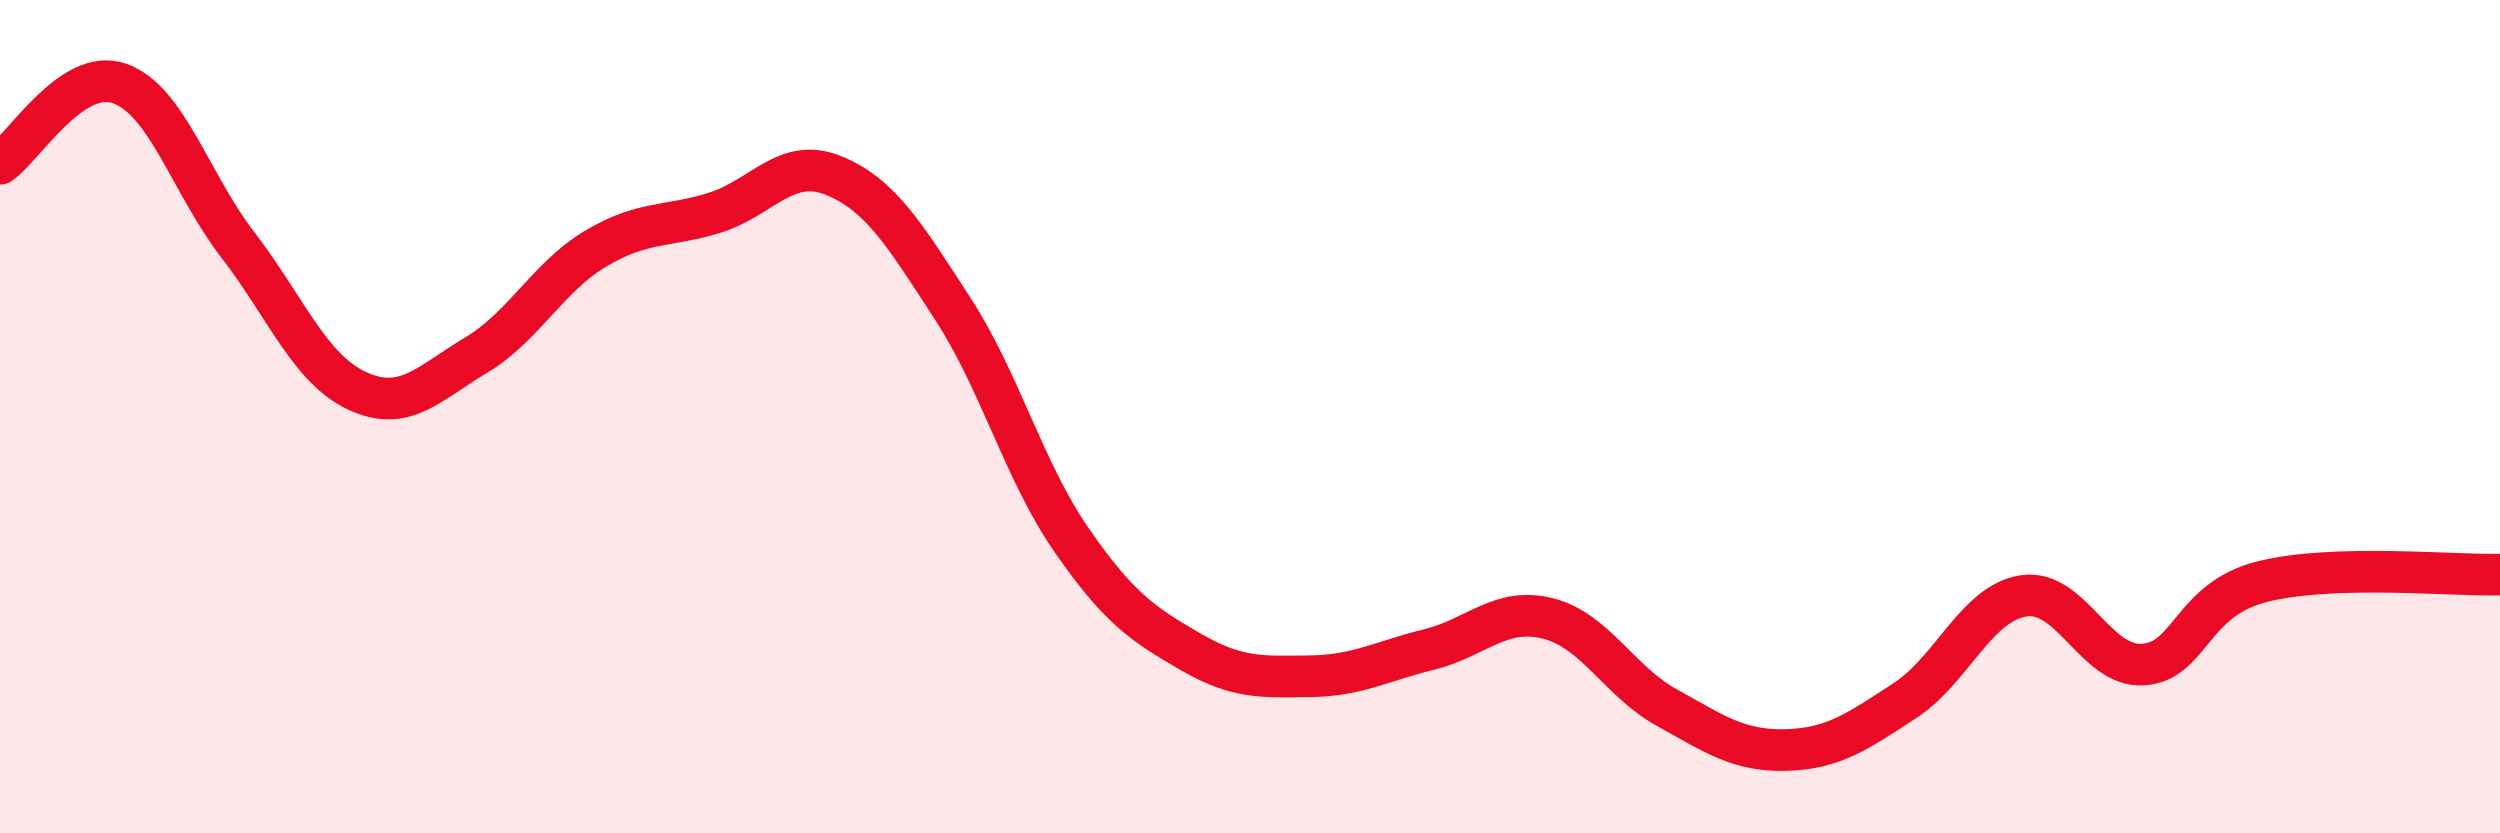
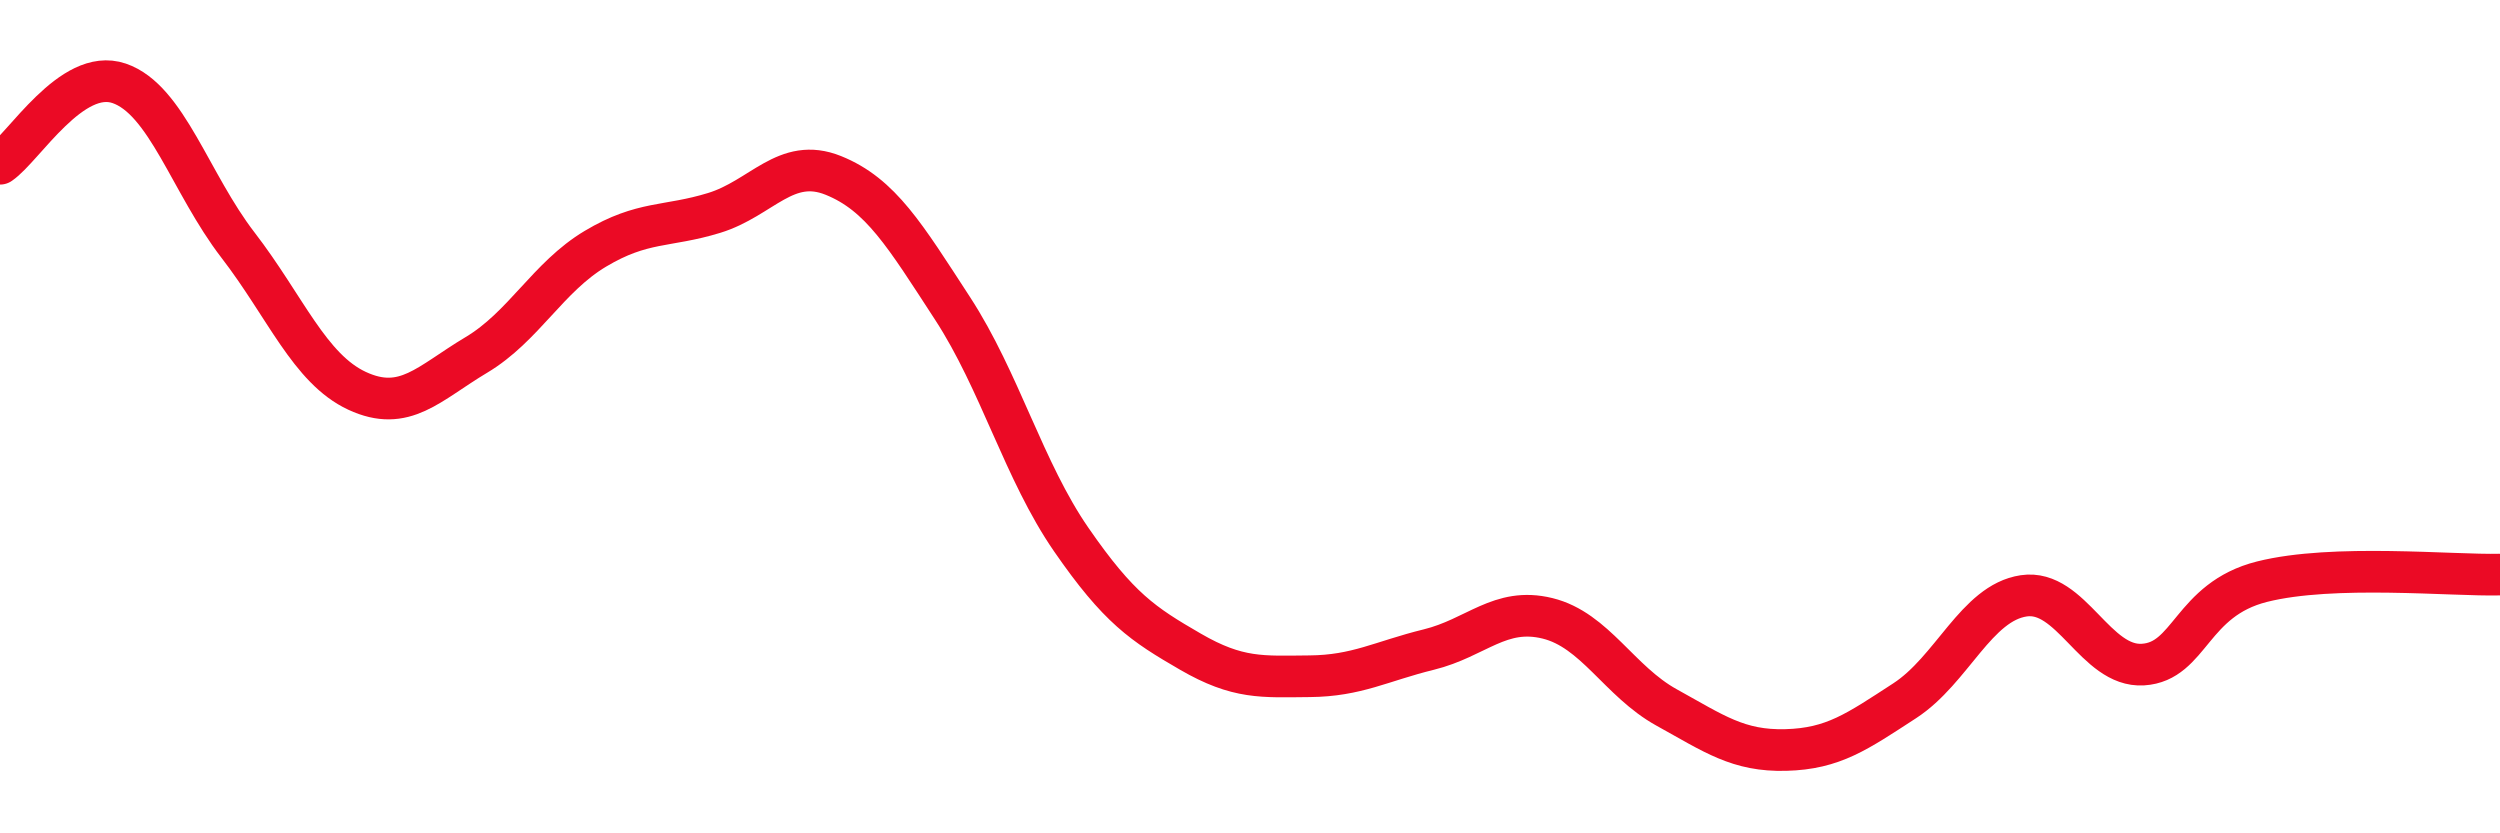
<svg xmlns="http://www.w3.org/2000/svg" width="60" height="20" viewBox="0 0 60 20">
-   <path d="M 0,3.93 C 0.57,3.54 1.72,1.61 2.86,2 C 4,2.39 4.57,4.4 5.71,5.88 C 6.85,7.36 7.43,8.85 8.57,9.38 C 9.71,9.91 10.29,9.2 11.43,8.52 C 12.57,7.84 13.15,6.65 14.29,5.97 C 15.43,5.29 16,5.46 17.14,5.11 C 18.28,4.76 18.86,3.75 20,4.21 C 21.14,4.67 21.72,5.65 22.86,7.4 C 24,9.15 24.57,11.3 25.71,12.95 C 26.85,14.6 27.43,14.98 28.57,15.64 C 29.71,16.3 30.29,16.24 31.43,16.23 C 32.57,16.22 33.15,15.87 34.29,15.59 C 35.43,15.31 36,14.56 37.14,14.84 C 38.28,15.12 38.86,16.35 40,16.98 C 41.14,17.61 41.72,18.03 42.86,18 C 44,17.97 44.57,17.56 45.71,16.82 C 46.85,16.08 47.43,14.47 48.57,14.3 C 49.71,14.13 50.29,16.02 51.43,15.95 C 52.57,15.88 52.58,14.39 54.29,13.96 C 56,13.53 58.86,13.82 60,13.79L60 20L0 20Z" fill="#EB0A25" opacity="0.1" stroke-linecap="round" stroke-linejoin="round" />
  <path d="M 0,3.93 C 0.57,3.54 1.72,1.61 2.86,2 C 4,2.39 4.57,4.4 5.71,5.88 C 6.85,7.36 7.43,8.85 8.57,9.38 C 9.71,9.91 10.29,9.2 11.43,8.52 C 12.57,7.84 13.15,6.65 14.29,5.97 C 15.43,5.29 16,5.46 17.14,5.11 C 18.28,4.76 18.86,3.75 20,4.21 C 21.14,4.67 21.72,5.65 22.86,7.4 C 24,9.15 24.57,11.3 25.71,12.95 C 26.85,14.6 27.43,14.98 28.57,15.64 C 29.71,16.3 30.29,16.24 31.43,16.23 C 32.57,16.22 33.15,15.87 34.29,15.59 C 35.43,15.31 36,14.56 37.14,14.84 C 38.28,15.12 38.86,16.35 40,16.98 C 41.14,17.61 41.72,18.03 42.86,18 C 44,17.97 44.57,17.56 45.71,16.82 C 46.85,16.08 47.43,14.47 48.57,14.3 C 49.71,14.13 50.29,16.02 51.43,15.95 C 52.57,15.88 52.58,14.39 54.29,13.96 C 56,13.53 58.86,13.82 60,13.79" stroke="#EB0A25" stroke-width="1" fill="none" stroke-linecap="round" stroke-linejoin="round" />
</svg>